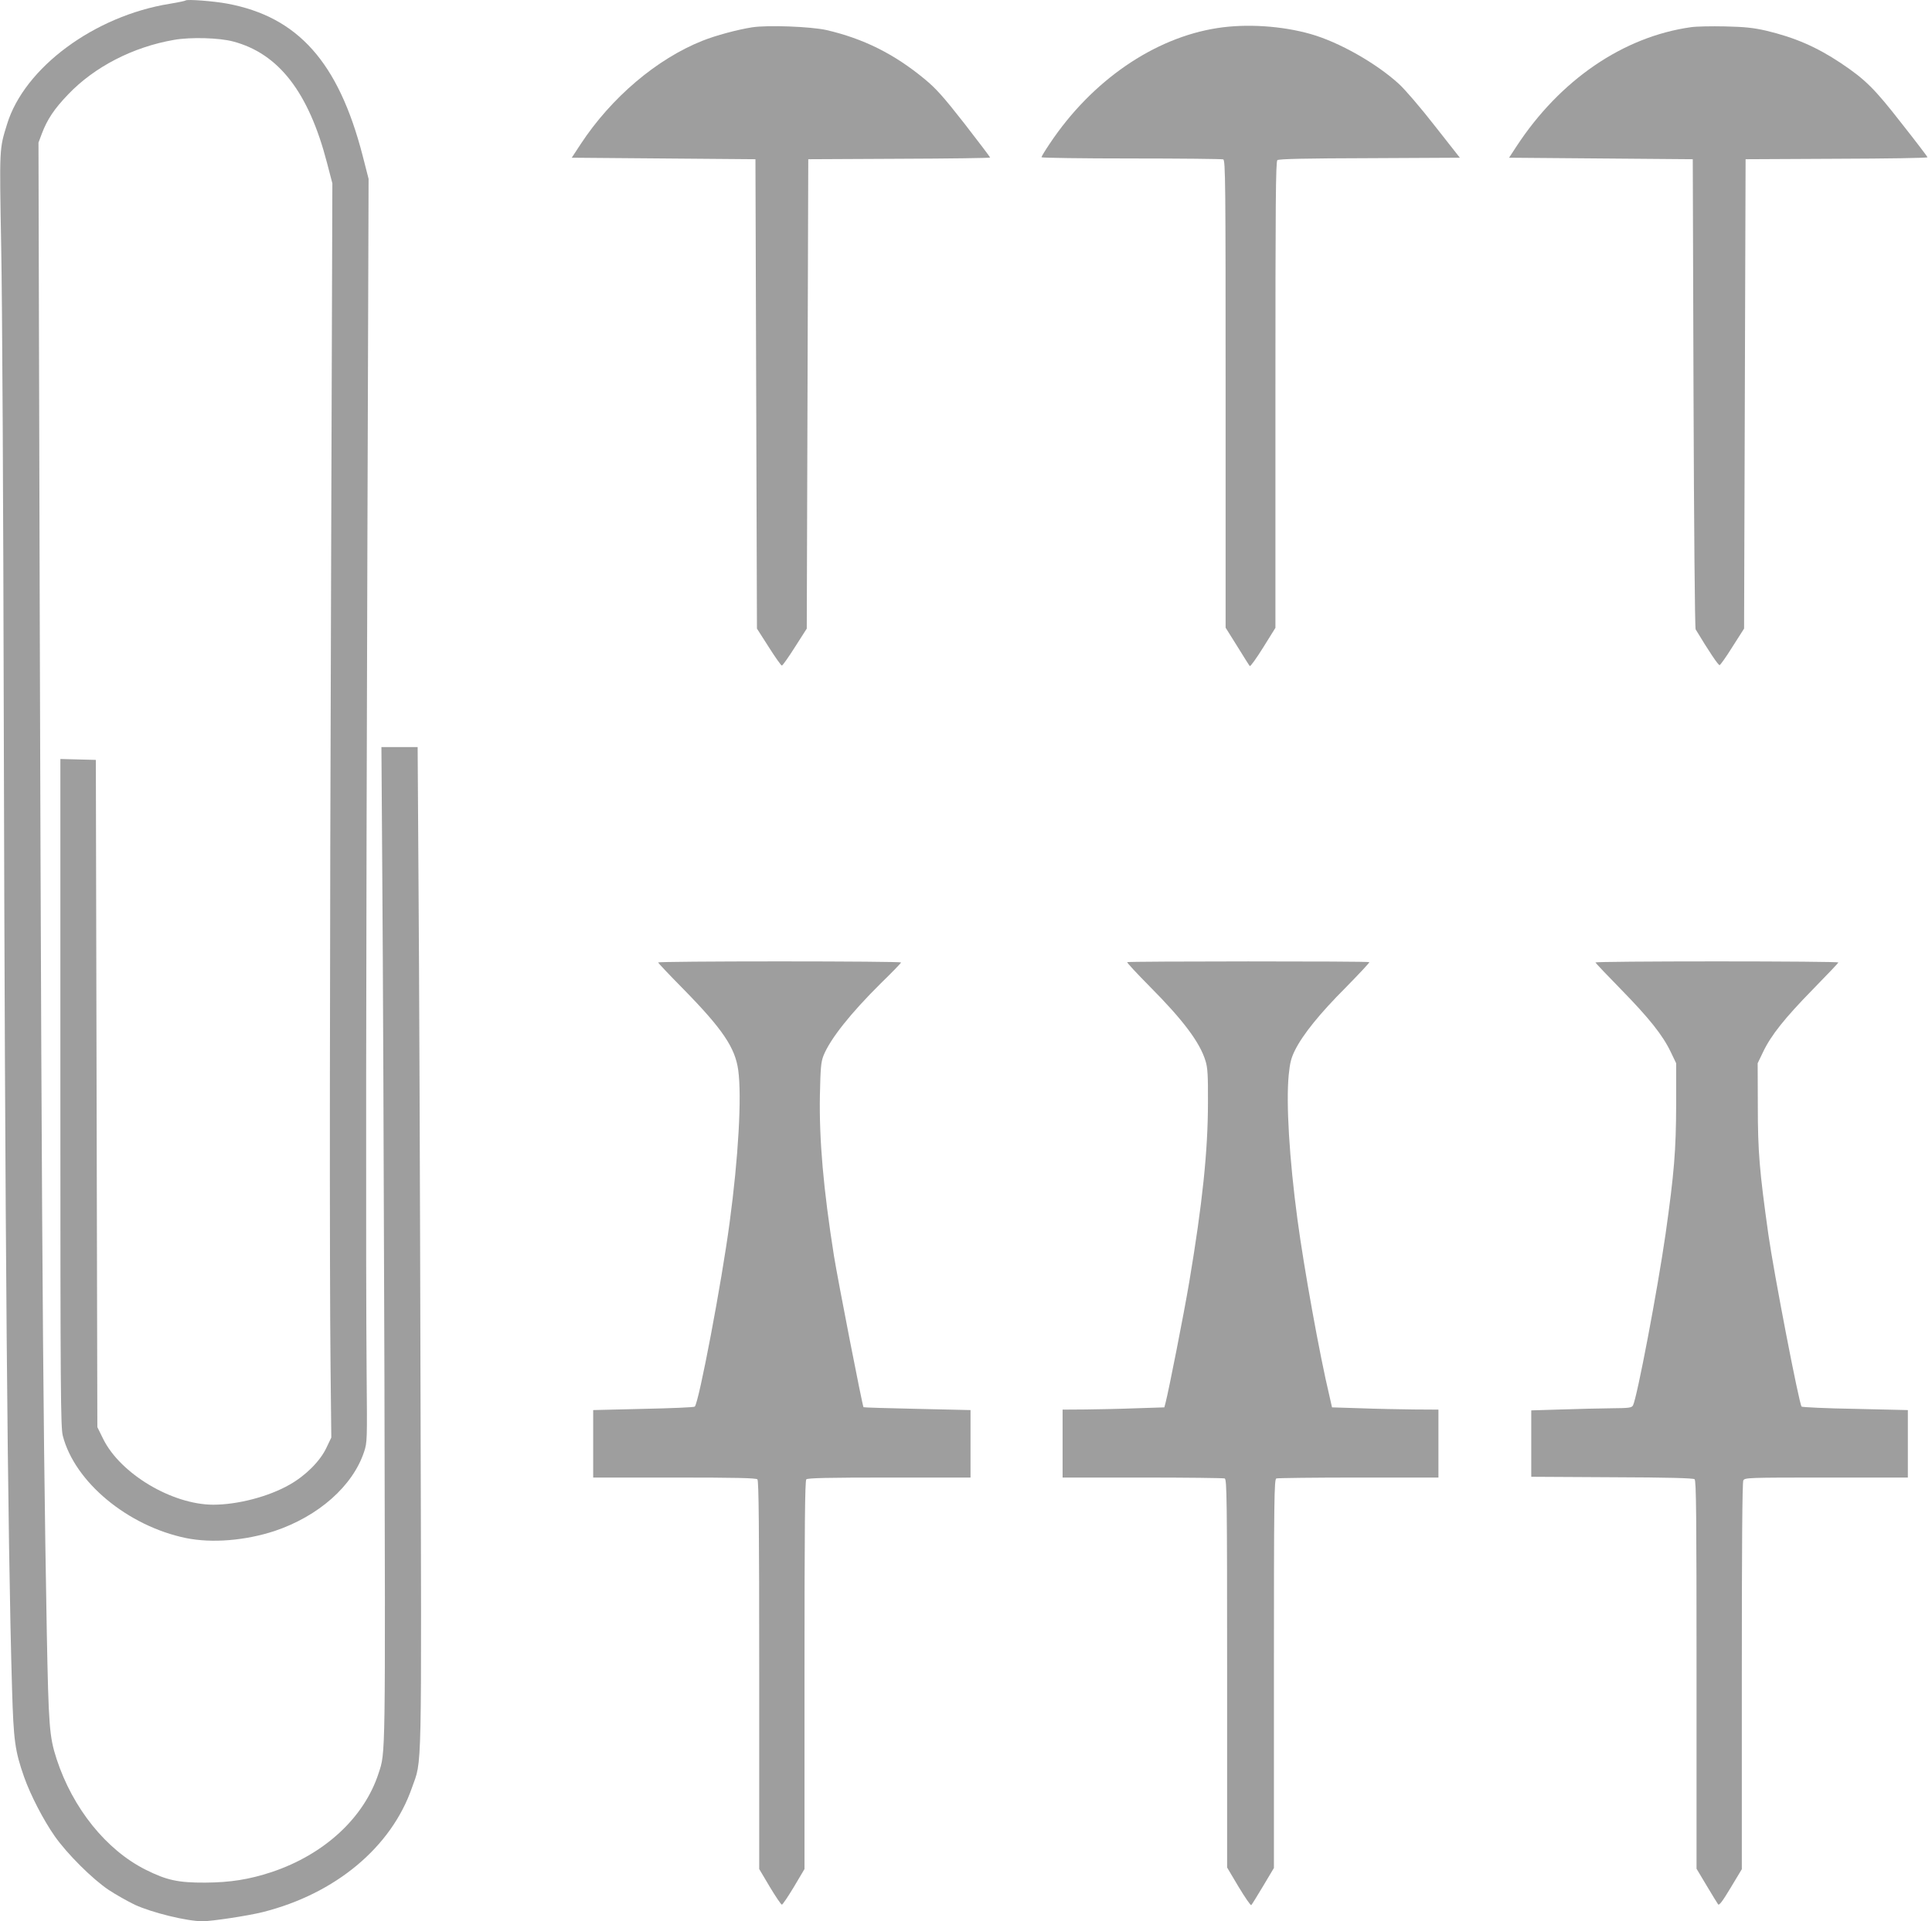
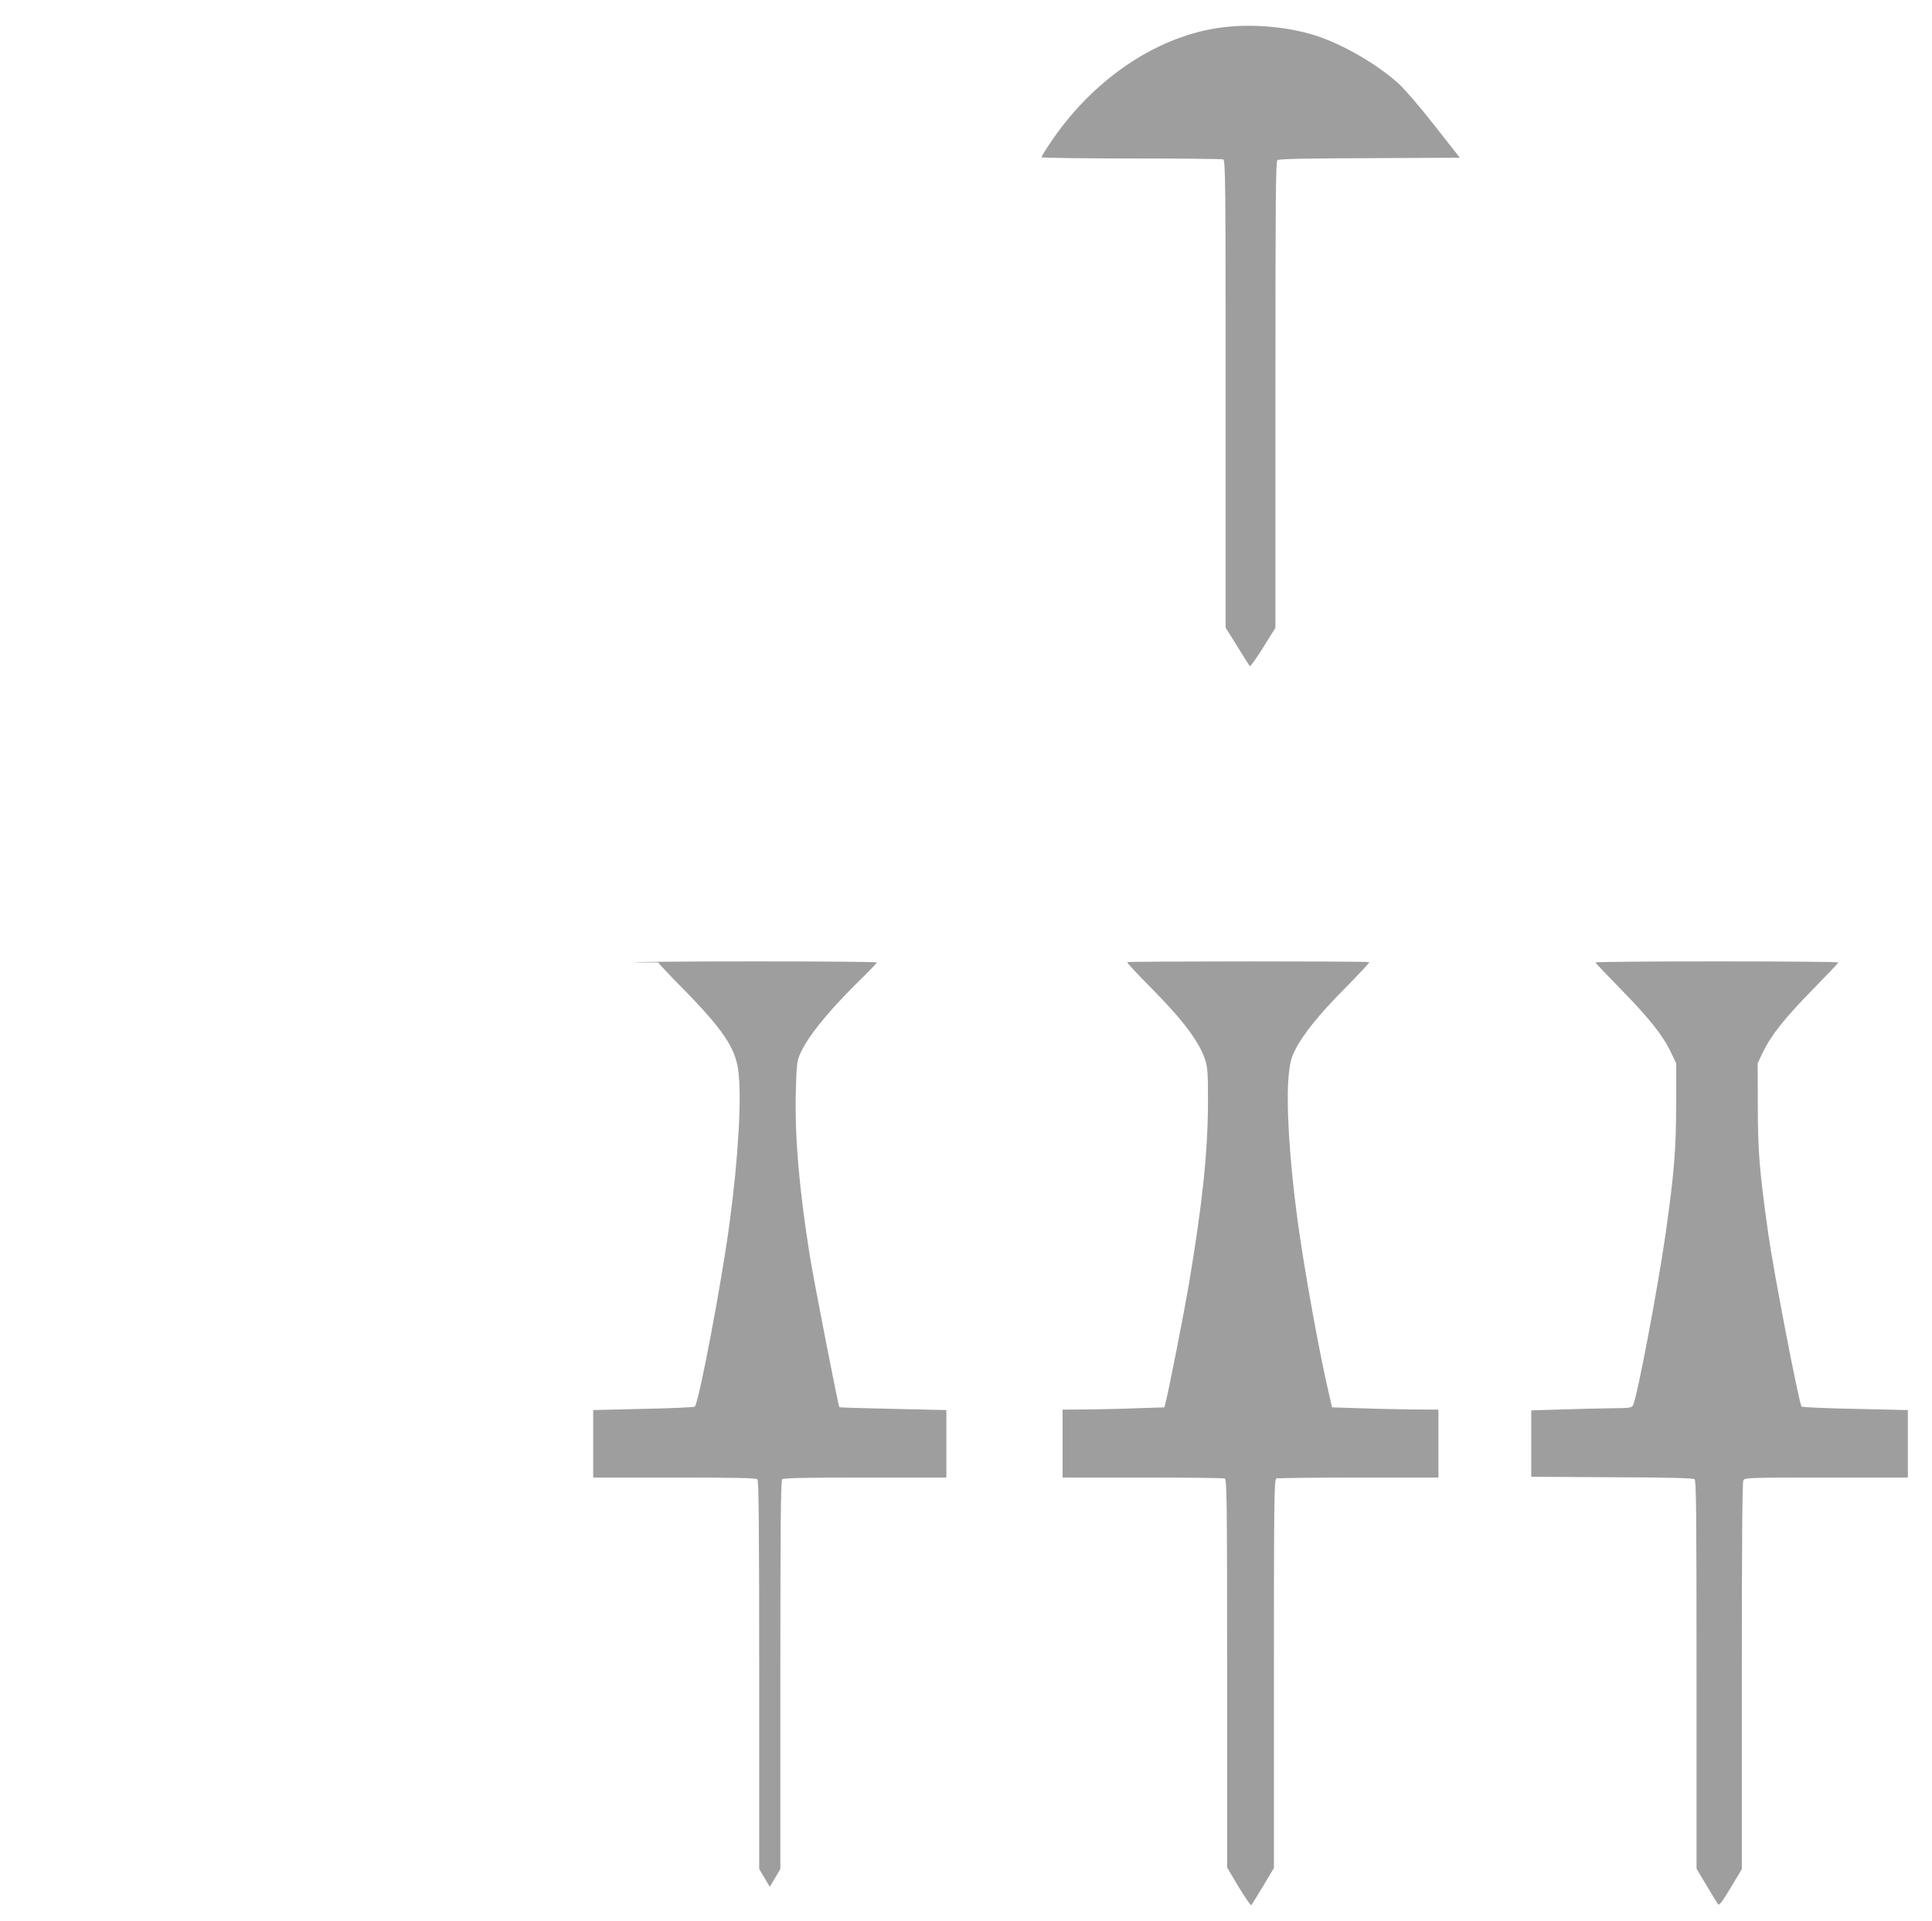
<svg xmlns="http://www.w3.org/2000/svg" version="1.0" width="1280pt" height="1273pt" viewBox="0 0 1280 1273" preserveAspectRatio="xMidYMid meet">
  <g transform="translate(0,1273) scale(0.1,-0.1)" fill="#9e9e9e" stroke="none">
-     <path d="M1230 12727 c-3 -3 -50 -13 -105 -22 -499 -80 -963 -423 -1078 -797 -52 -168 -51 -150 -39 -820 7 -343 14 -1748 17 -3123 8 -3358 25 -5419 55 -6430 10 -339 19 -406 80 -580 43 -121 128 -285 203 -392 83 -118 251 -285 358 -356 47 -31 125 -75 173 -98 113 -52 344 -109 448 -109 62 0 306 37 400 61 480 121 850 429 987 823 68 194 64 17 57 2651 -3 1309 -9 2800 -13 3313 l-6 932 -120 0 -120 0 6 -887 c4 -489 10 -1972 14 -3298 6 -2545 8 -2472 -39 -2615 -95 -293 -358 -537 -708 -654 -149 -49 -273 -69 -440 -70 -179 -1 -256 16 -394 85 -262 131 -484 407 -591 734 -48 149 -53 213 -65 840 -28 1553 -37 2987 -52 8665 l-3 1205 22 59 c36 95 82 164 173 259 175 184 431 316 704 363 109 19 298 14 391 -11 302 -80 500 -337 621 -802 l36 -138 -8 -2450 c-10 -2836 -11 -4734 -4 -5395 l5 -465 -33 -69 c-41 -87 -137 -183 -243 -243 -140 -80 -345 -133 -507 -133 -273 1 -614 205 -728 435 l-39 79 -5 2210 -5 2211 -117 3 -118 3 0 -2212 c0 -1987 2 -2217 16 -2272 79 -307 430 -598 816 -678 172 -35 393 -17 588 47 291 98 517 298 592 524 21 63 21 76 17 520 -6 679 -4 2736 5 5475 l8 2440 -40 156 c-160 617 -428 918 -897 1005 -91 17 -266 30 -275 21z" />
-     <path d="M4983 12549 c-96 -15 -242 -54 -329 -89 -302 -120 -604 -376 -807 -685 l-59 -90 609 -5 608 -5 5 -1555 5 -1555 78 -122 c43 -68 82 -123 87 -123 5 0 44 55 87 123 l78 122 5 1555 5 1555 603 3 c331 1 602 5 602 8 0 3 -77 105 -171 226 -140 179 -189 233 -263 294 -202 167 -405 268 -651 325 -104 23 -388 34 -492 18z" />
    <path d="M8065 12544 c-419 -65 -831 -348 -1109 -764 -31 -46 -56 -87 -56 -92 0 -4 267 -8 594 -8 327 0 601 -3 610 -6 15 -6 16 -152 16 -1555 l0 -1548 77 -123 c42 -68 79 -127 83 -131 4 -5 44 51 89 123 l81 130 0 1544 c0 1280 2 1545 13 1555 10 8 190 12 611 13 l598 3 -166 211 c-91 117 -198 242 -238 278 -151 138 -397 277 -583 330 -192 55 -428 70 -620 40z" />
-     <path d="M11204 12550 c-450 -63 -869 -350 -1157 -790 l-49 -75 609 -5 608 -5 5 -1550 c3 -892 9 -1556 14 -1565 88 -146 151 -240 159 -237 6 2 45 57 86 123 l76 119 5 1555 5 1555 603 3 c331 1 602 5 602 10 0 4 -77 105 -171 224 -180 231 -239 290 -403 400 -161 107 -303 169 -496 215 -84 19 -139 25 -270 28 -91 2 -192 0 -226 -5z" />
-     <path d="M4360 6353 c0 -3 75 -83 168 -177 260 -265 343 -389 363 -537 24 -174 1 -580 -57 -1009 -52 -393 -204 -1195 -231 -1220 -4 -5 -158 -11 -340 -15 l-333 -8 0 -223 0 -224 538 0 c405 0 541 -3 550 -12 9 -9 12 -311 12 -1297 l0 -1285 70 -118 c39 -65 75 -118 80 -118 5 0 41 53 80 118 l70 118 0 1285 c0 986 3 1288 12 1297 9 9 145 12 550 12 l538 0 0 224 0 223 -352 8 c-194 4 -355 9 -357 11 -7 7 -170 842 -196 1004 -70 443 -98 766 -93 1059 4 187 7 223 24 267 45 111 179 280 381 480 73 71 133 133 133 137 0 4 -362 7 -805 7 -443 0 -805 -3 -805 -7z" />
+     <path d="M4360 6353 c0 -3 75 -83 168 -177 260 -265 343 -389 363 -537 24 -174 1 -580 -57 -1009 -52 -393 -204 -1195 -231 -1220 -4 -5 -158 -11 -340 -15 l-333 -8 0 -223 0 -224 538 0 c405 0 541 -3 550 -12 9 -9 12 -311 12 -1297 l0 -1285 70 -118 l70 118 0 1285 c0 986 3 1288 12 1297 9 9 145 12 550 12 l538 0 0 224 0 223 -352 8 c-194 4 -355 9 -357 11 -7 7 -170 842 -196 1004 -70 443 -98 766 -93 1059 4 187 7 223 24 267 45 111 179 280 381 480 73 71 133 133 133 137 0 4 -362 7 -805 7 -443 0 -805 -3 -805 -7z" />
    <path d="M7468 6355 c-3 -3 63 -74 146 -158 224 -225 336 -374 373 -497 14 -44 17 -98 16 -275 0 -322 -37 -672 -124 -1190 -36 -213 -136 -720 -157 -800 l-8 -30 -185 -6 c-101 -4 -253 -7 -336 -8 l-153 -1 0 -225 0 -225 529 0 c291 0 536 -3 545 -6 14 -6 16 -129 16 -1292 l0 -1286 76 -128 c43 -71 80 -125 84 -121 4 4 40 61 79 127 l71 119 0 1287 c0 1165 2 1288 16 1294 9 3 254 6 545 6 l529 0 0 225 0 225 -162 1 c-90 1 -248 4 -353 8 l-190 6 -17 75 c-65 271 -169 849 -212 1170 -54 401 -76 772 -58 957 8 82 17 115 42 165 52 104 165 244 336 415 88 90 159 165 156 168 -7 7 -1597 6 -1604 0z" />
    <path d="M10570 6353 c0 -3 76 -83 168 -177 187 -191 278 -305 331 -416 l36 -75 0 -275 c-1 -303 -13 -451 -70 -855 -54 -375 -189 -1086 -216 -1137 -9 -16 -26 -18 -142 -19 -73 -1 -222 -4 -332 -8 l-200 -6 0 -220 0 -220 534 -3 c374 -1 538 -6 548 -13 11 -10 13 -234 13 -1296 l0 -1285 67 -112 c36 -61 71 -117 76 -124 7 -9 29 20 83 110 l74 123 0 1278 c0 862 3 1285 10 1298 10 18 27 19 550 19 l540 0 0 224 0 223 -347 8 c-192 3 -352 11 -357 15 -16 16 -183 880 -220 1140 -59 421 -70 547 -70 855 l-1 280 36 75 c53 111 144 225 331 416 92 94 168 174 168 177 0 4 -362 7 -805 7 -443 0 -805 -3 -805 -7z" />
  </g>
</svg>